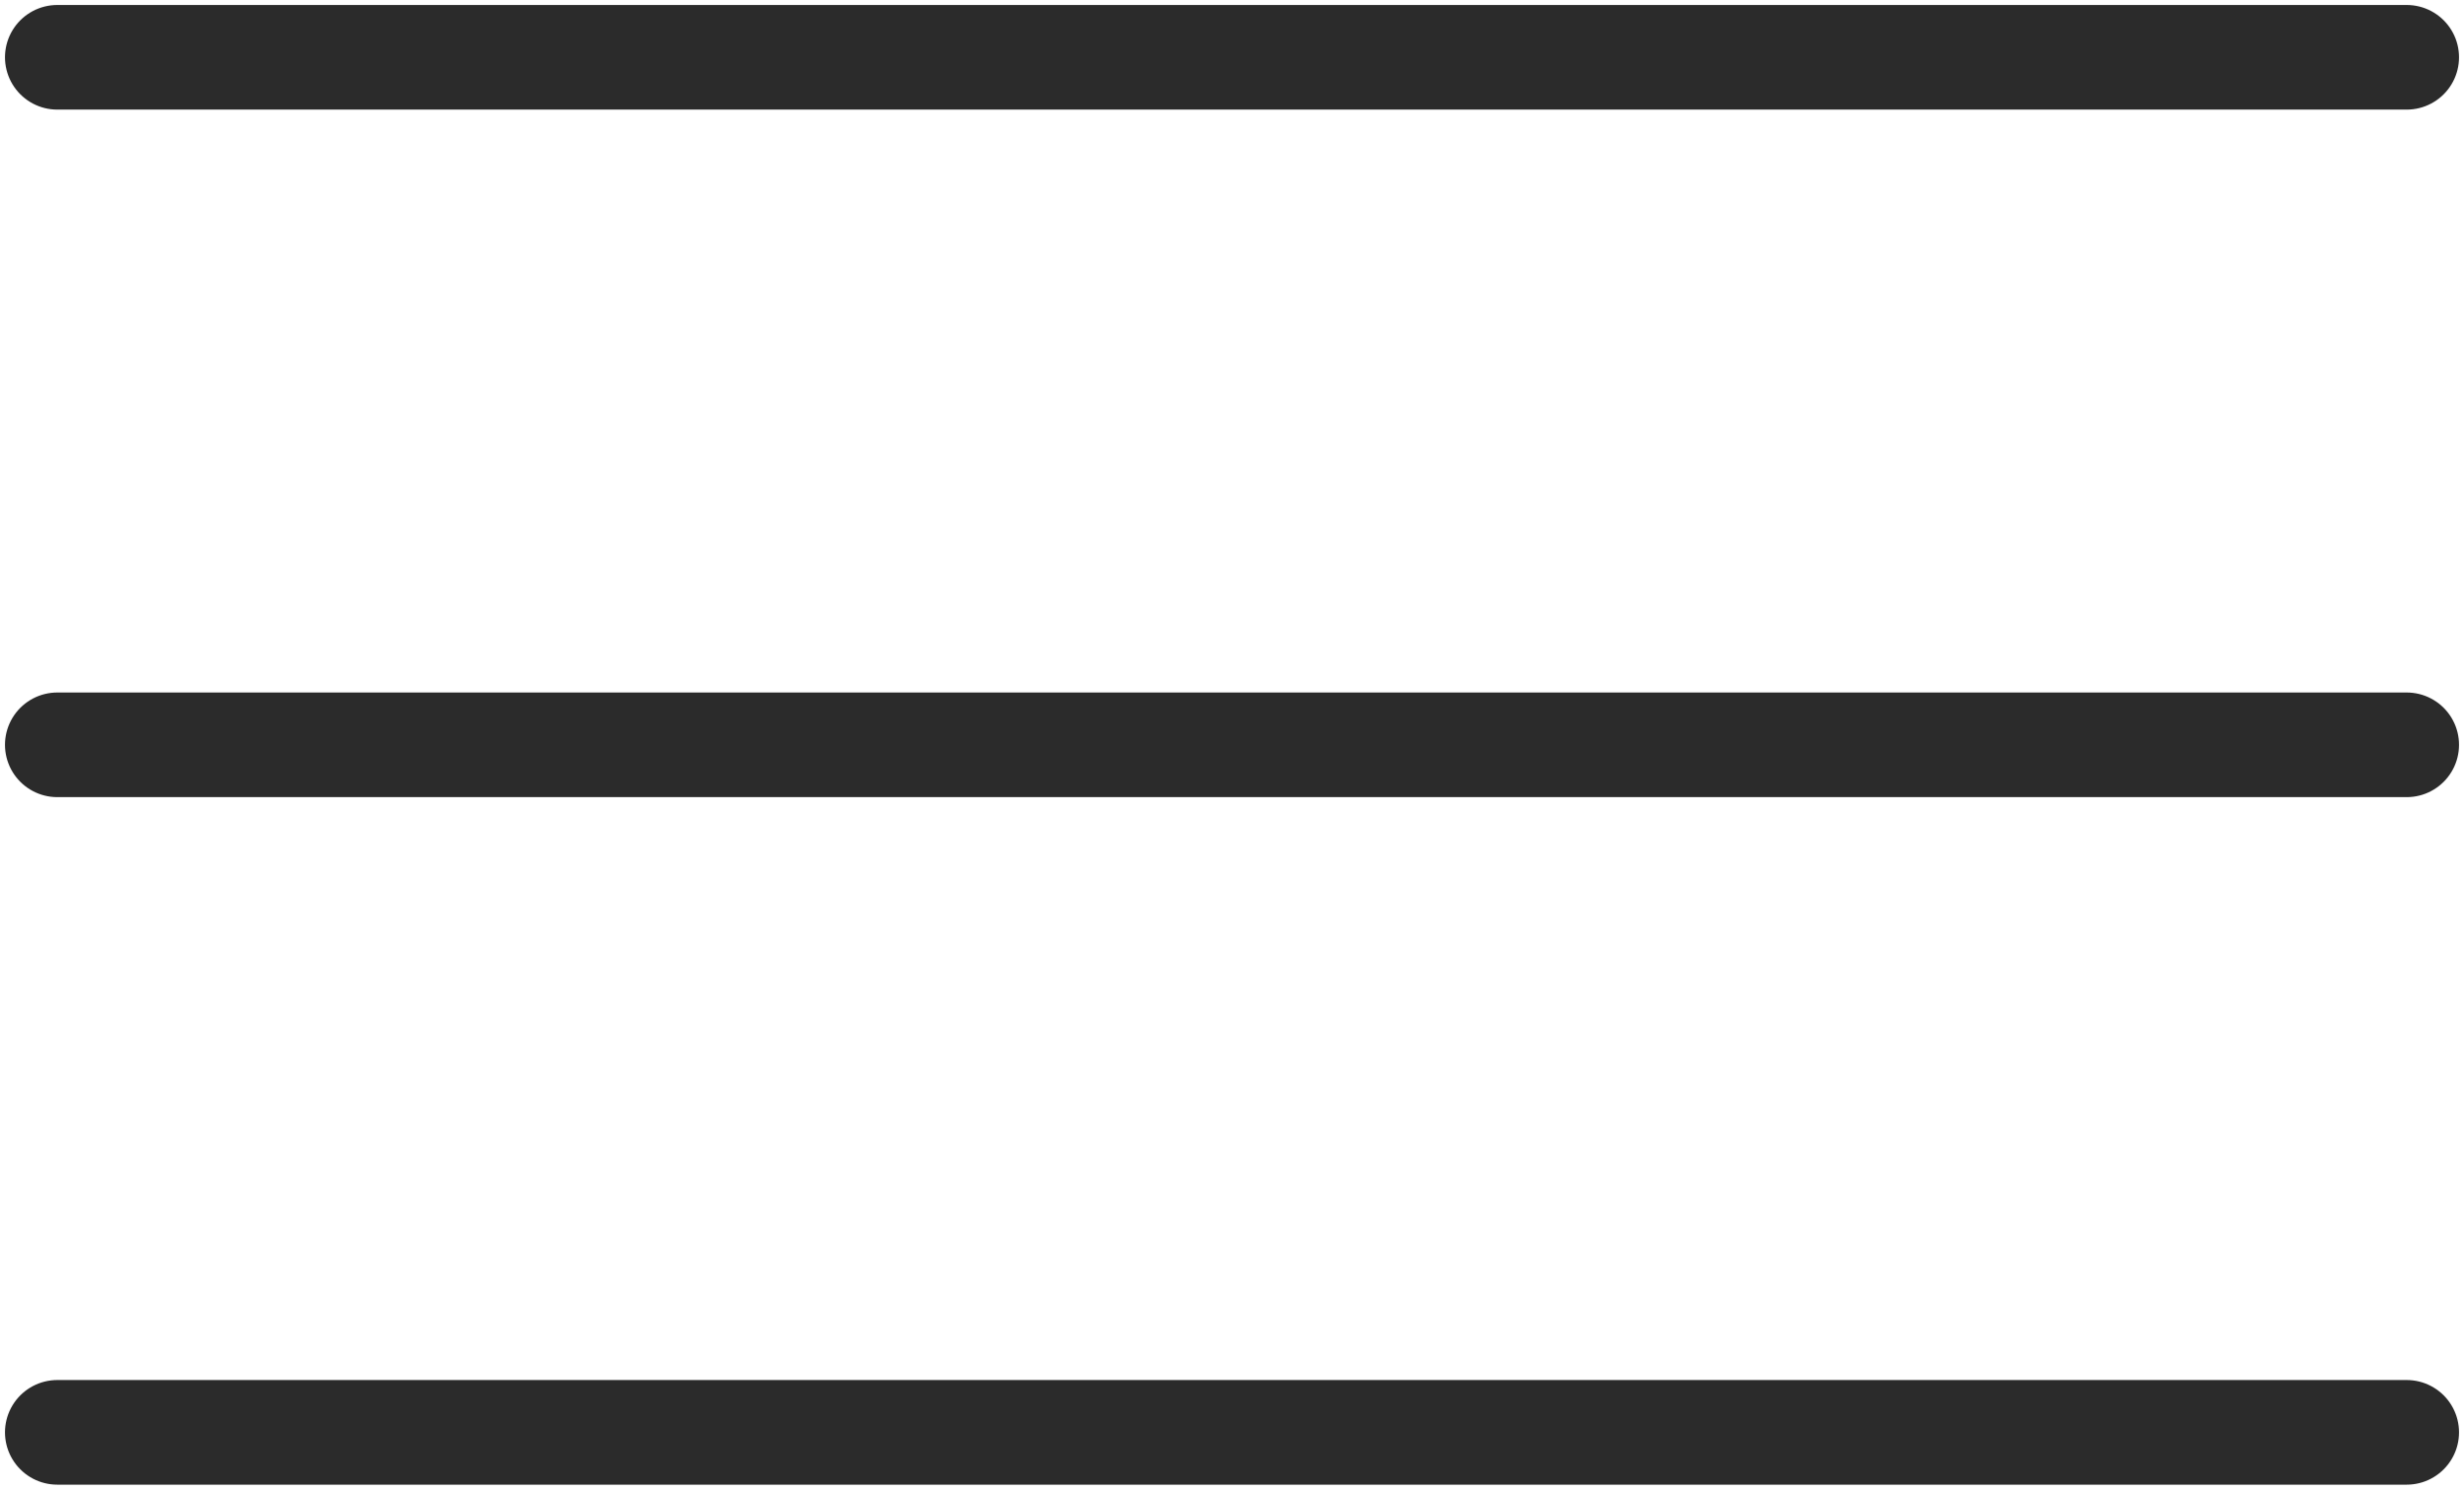
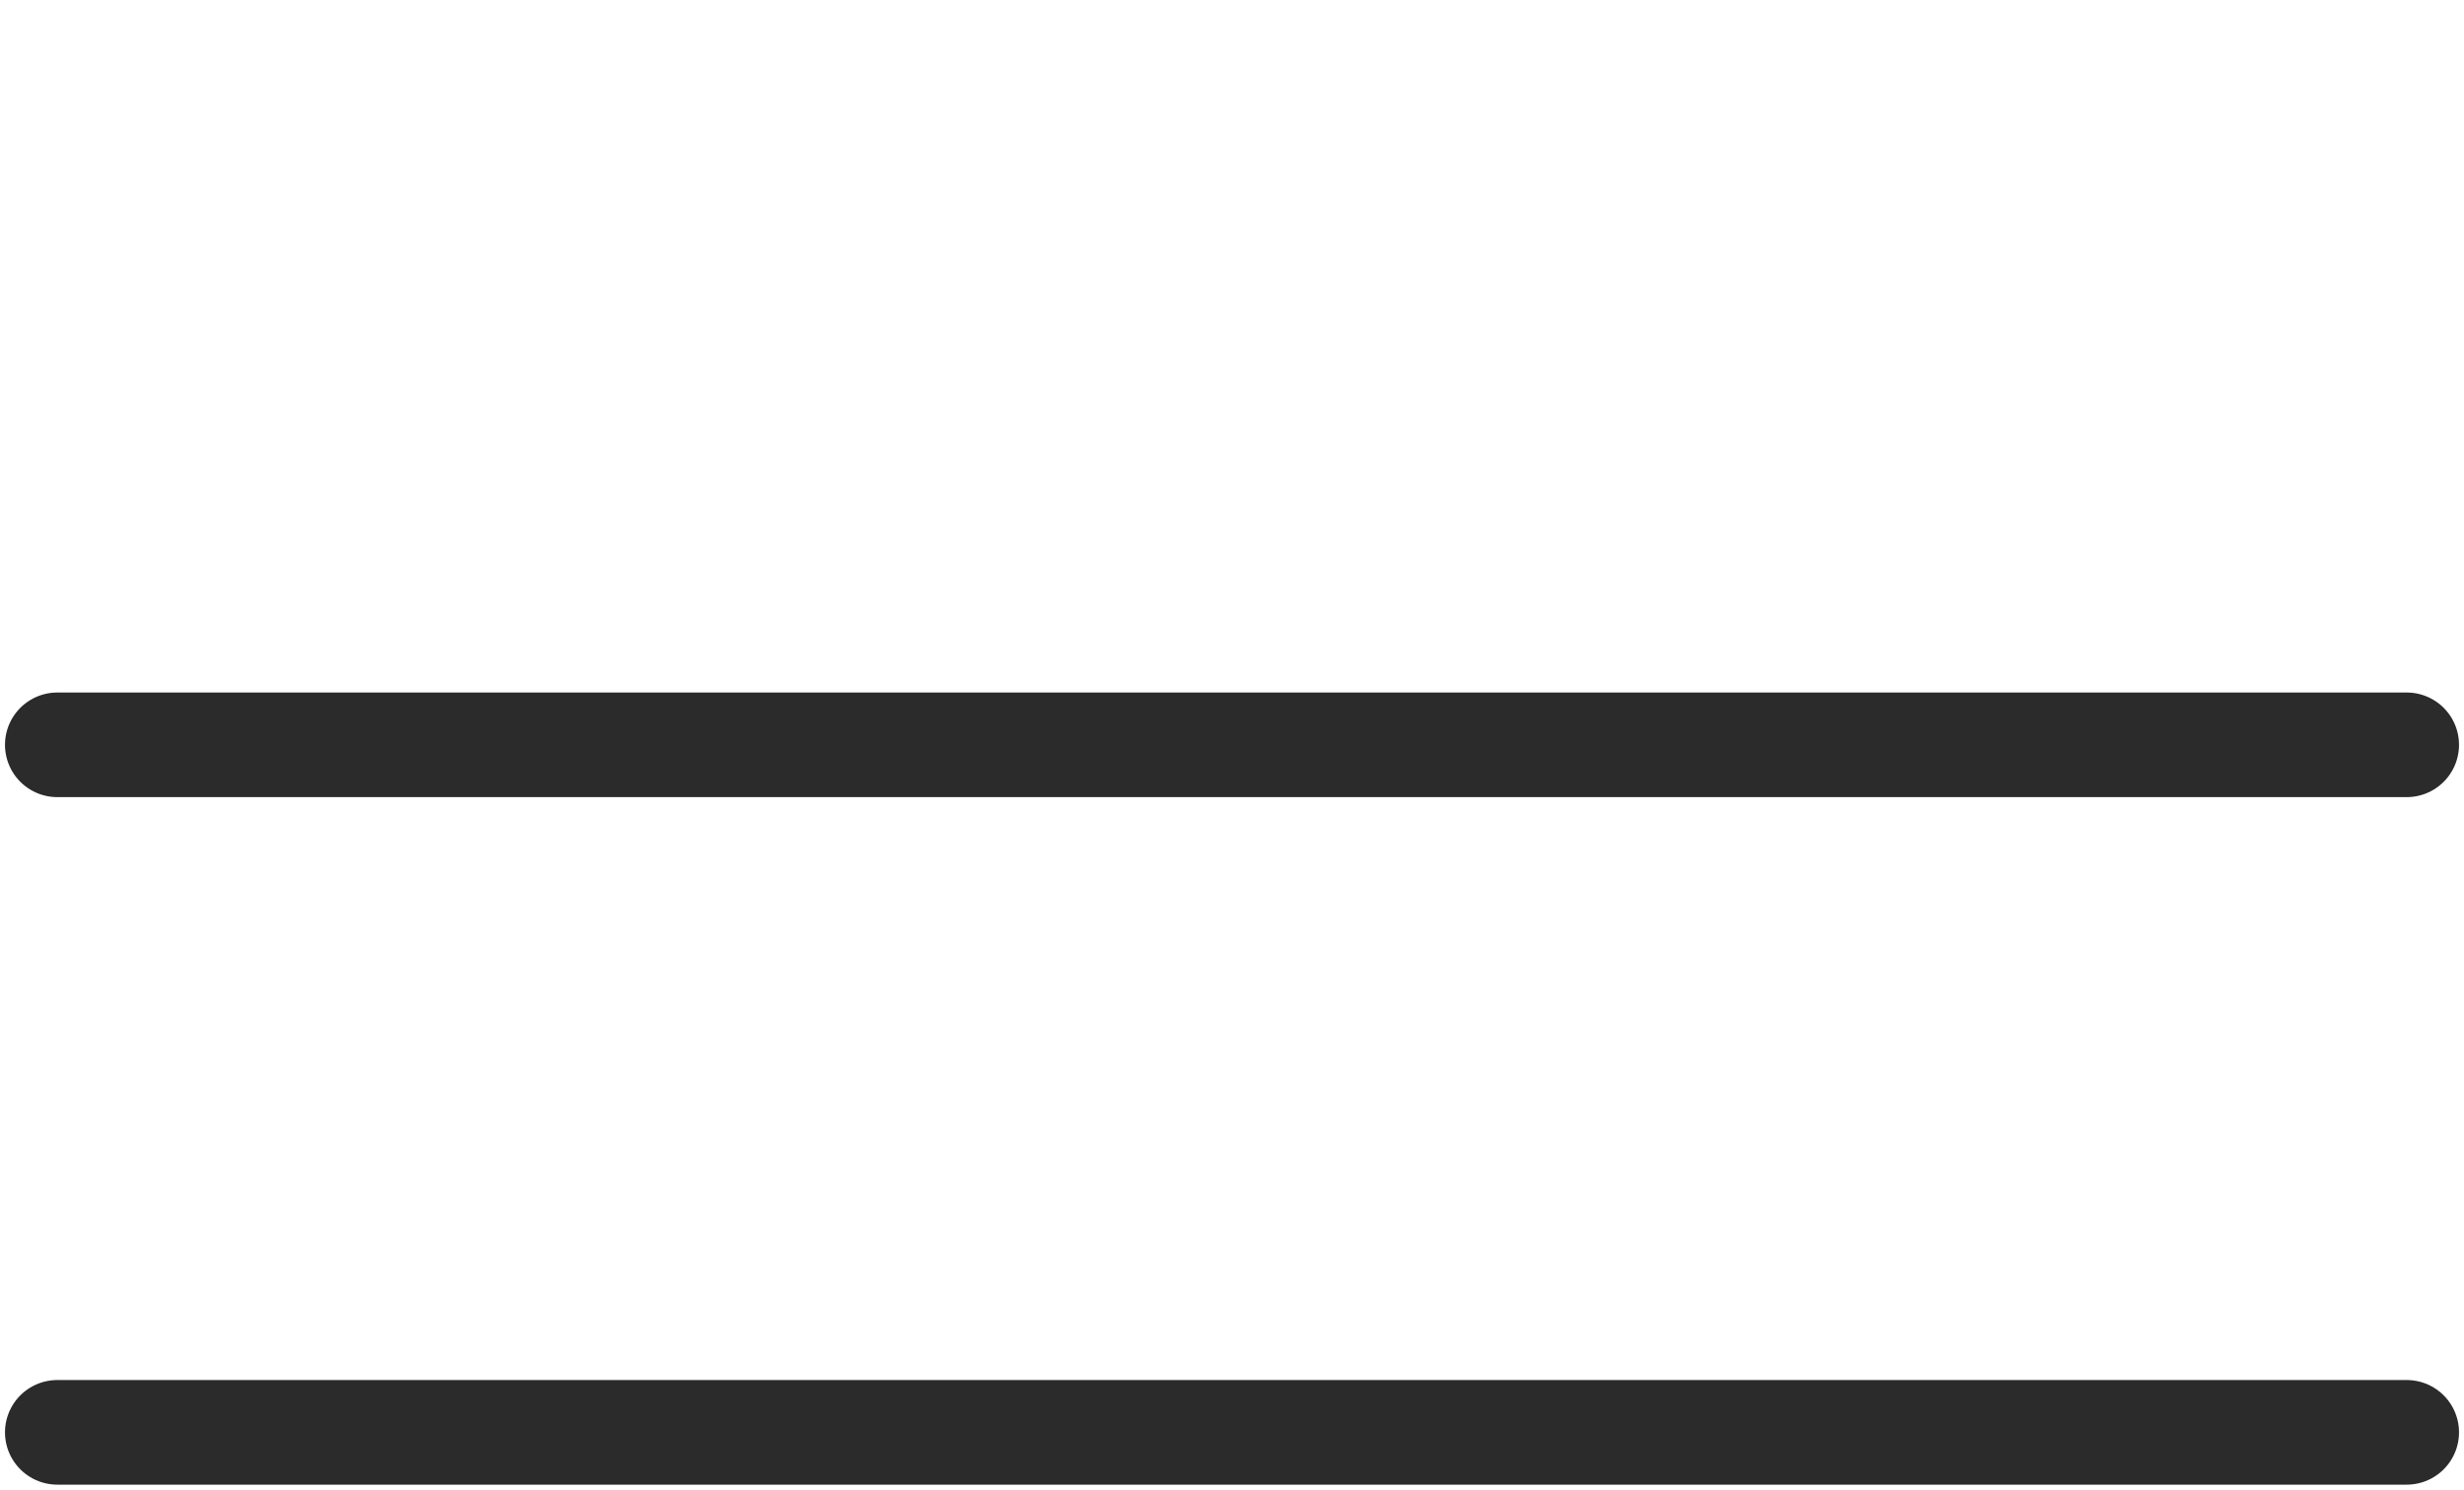
<svg xmlns="http://www.w3.org/2000/svg" width="43" height="26" viewBox="0 0 43 26" fill="none">
  <path d="M1 13H42" stroke="#2B2B2B" stroke-width="1.826" stroke-linecap="round" />
-   <path d="M1 1H42" stroke="#2B2B2B" stroke-width="1.826" stroke-linecap="round" />
  <path d="M1 25H42" stroke="#2B2B2B" stroke-width="1.826" stroke-linecap="round" />
</svg>